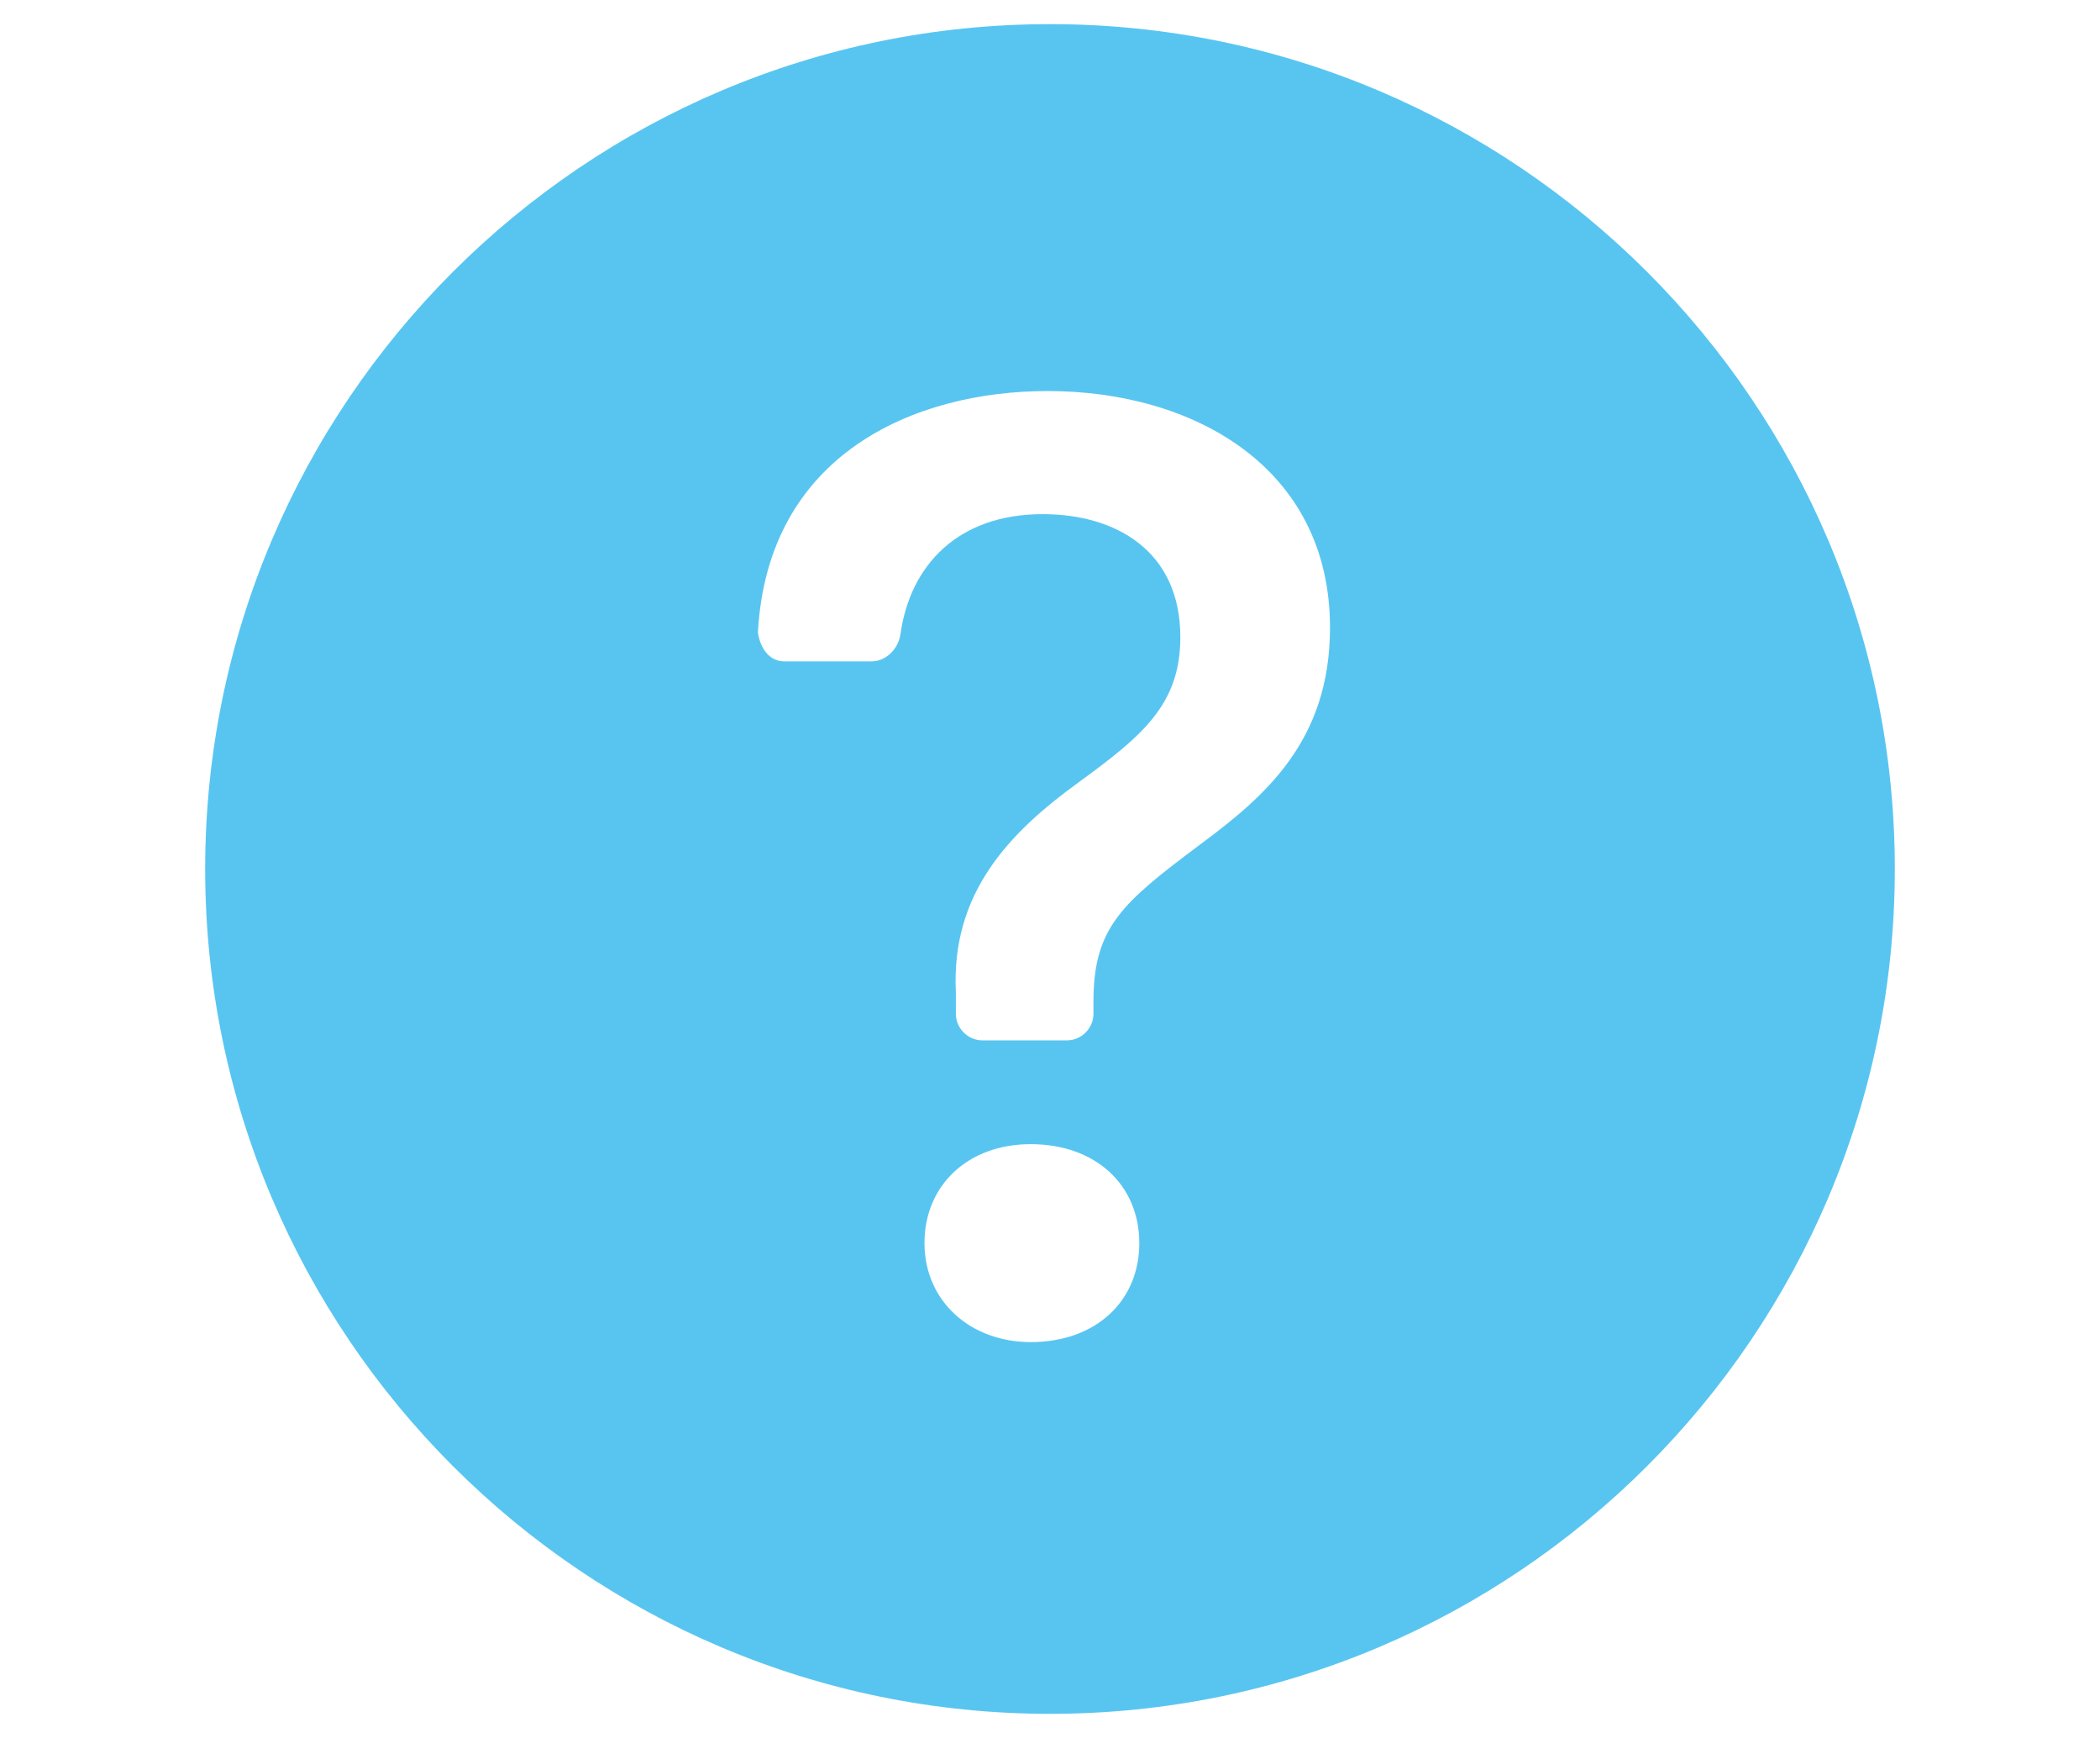
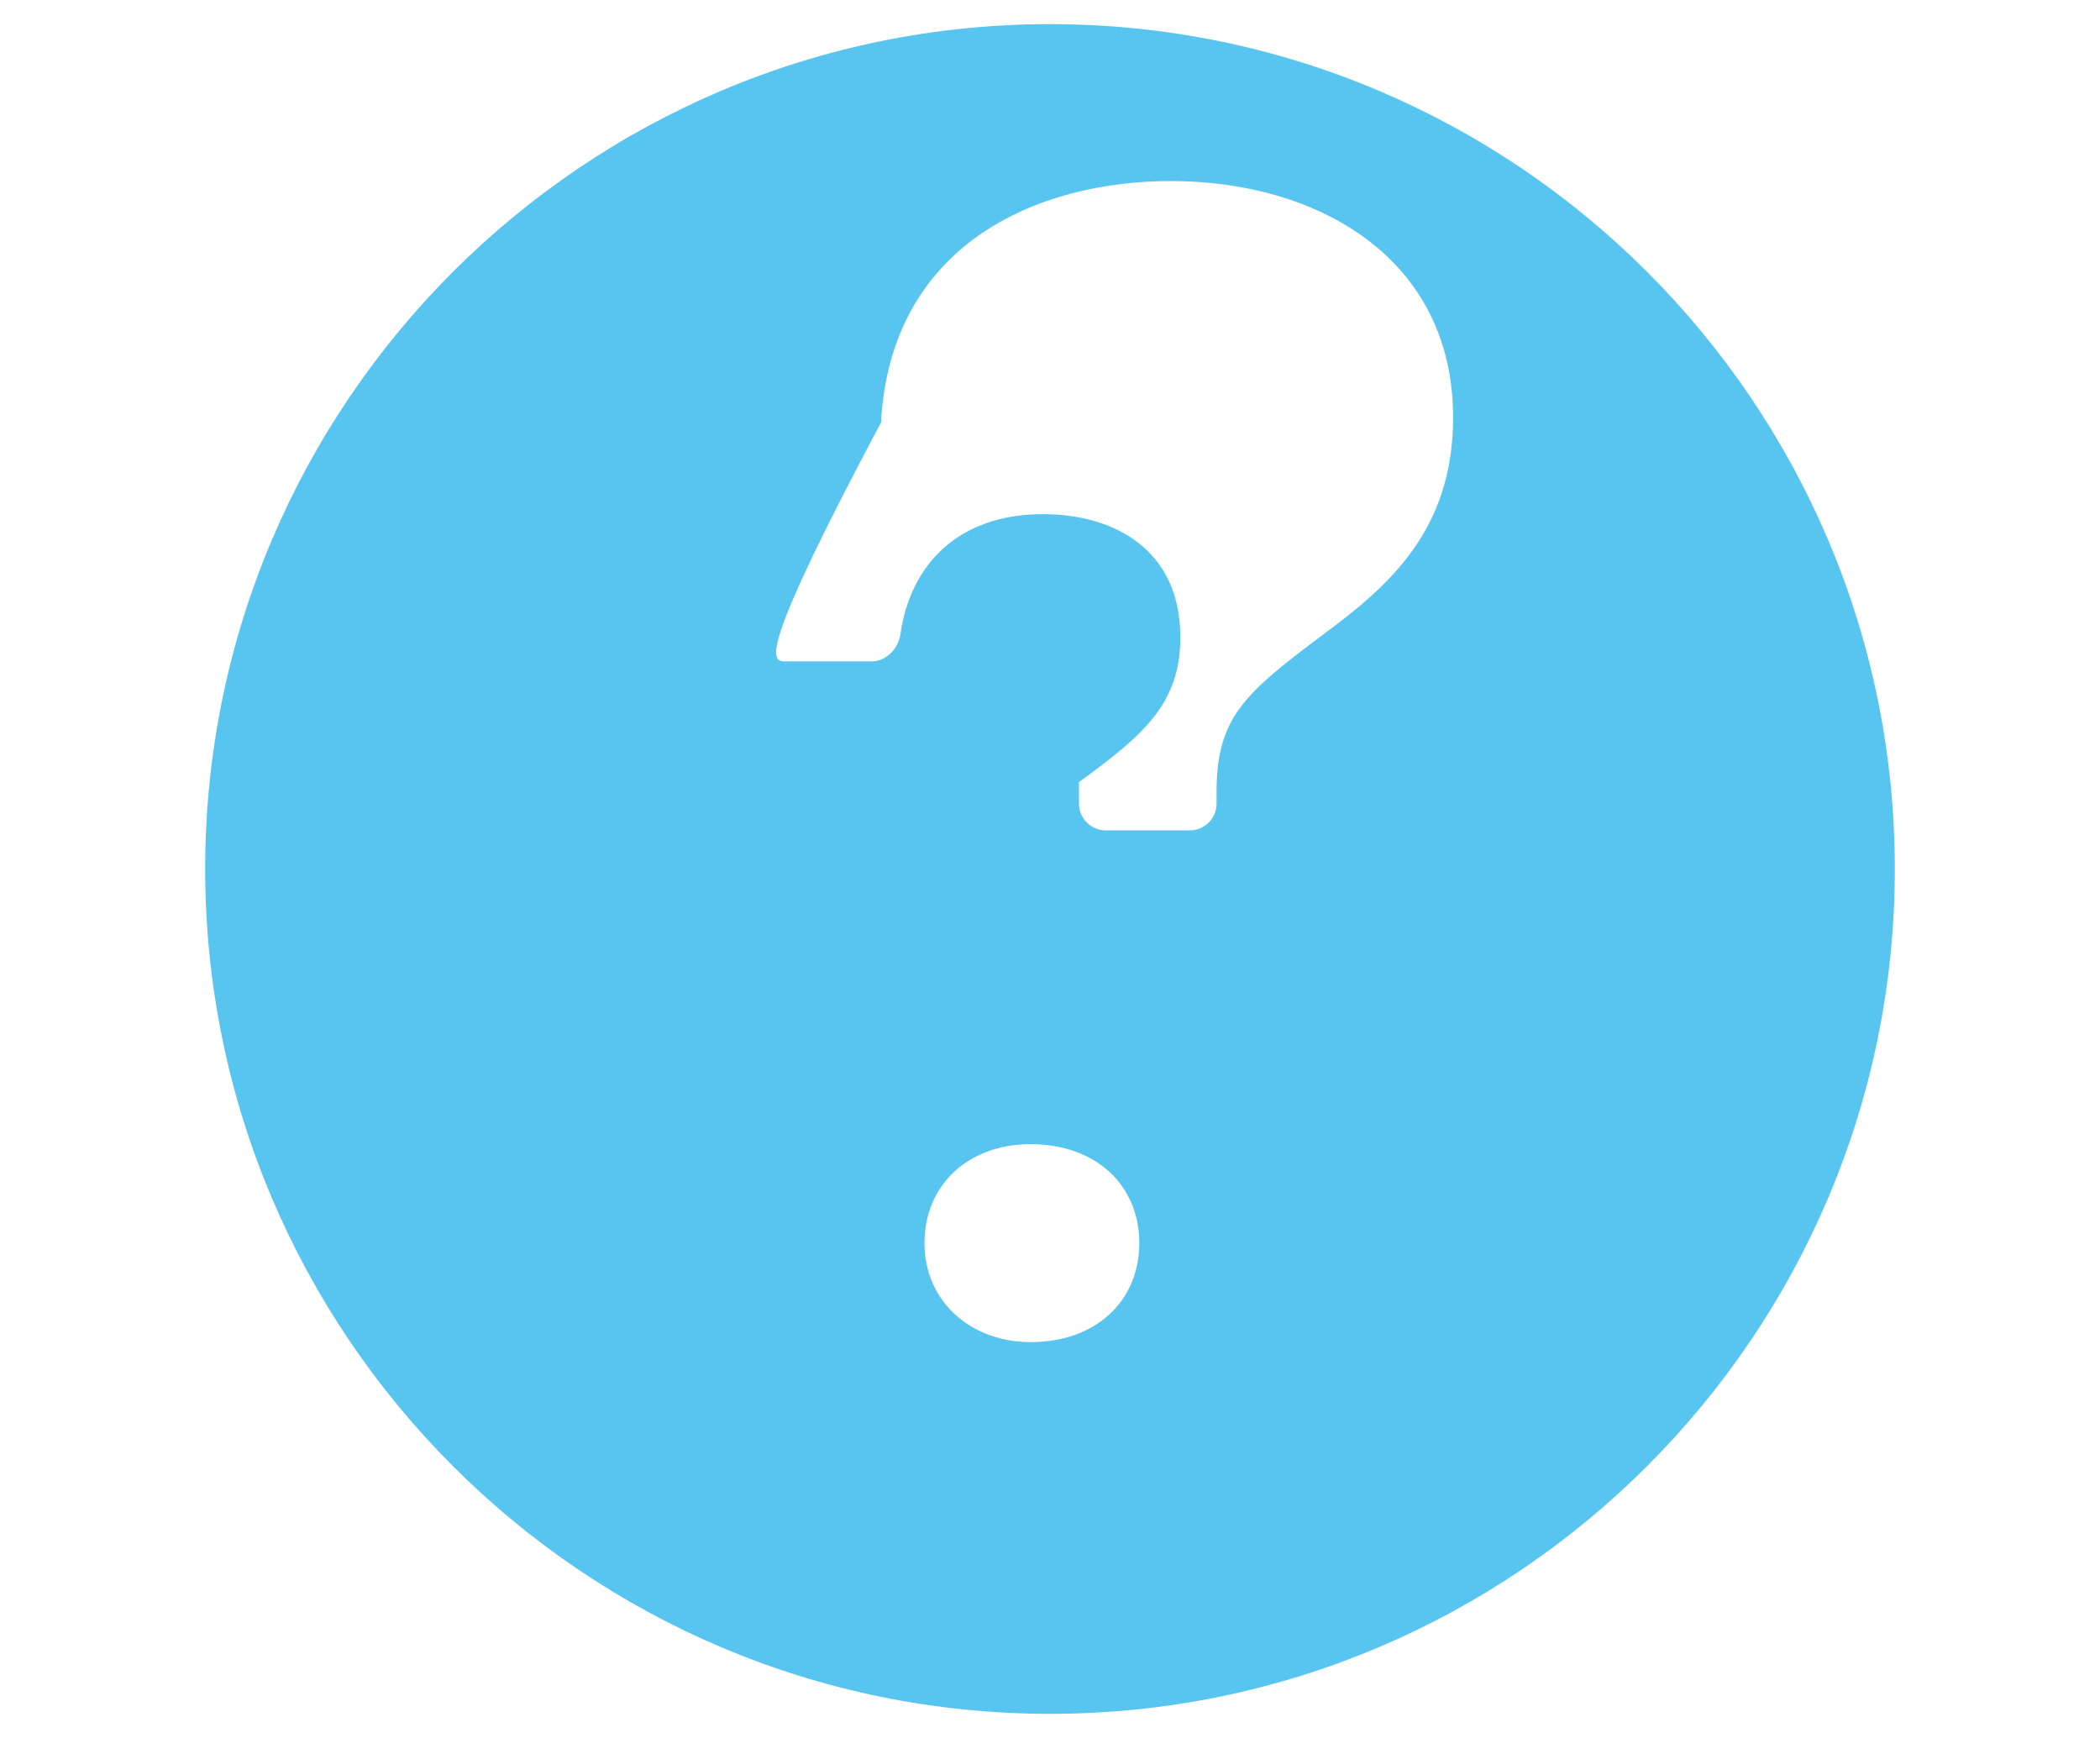
<svg xmlns="http://www.w3.org/2000/svg" version="1.1" id="Laag_1" x="0px" y="0px" viewBox="0 0 87 72" style="enable-background:new 0 0 87 72;" xml:space="preserve">
  <style type="text/css">
	.st0{fill:#58C5F1;}
</style>
-   <path class="st0" d="M78.5,36c0,19.3-15.7,35-35,35s-35-15.7-35-35s15.7-35,35-35S78.5,16.7,78.5,36 M32.5,27.4h3.6  c0.6,0,1.1-0.5,1.2-1.1c0.4-2.9,2.4-5,5.9-5c3,0,5.7,1.5,5.7,5.1c0,2.8-1.6,4.1-4.2,6c-2.9,2.1-5.3,4.6-5.1,8.7l0,0.9  c0,0.6,0.5,1.1,1.1,1.1h3.5c0.6,0,1.1-0.5,1.1-1.1v-0.5c0-3.1,1.2-4.1,4.4-6.5c2.7-2,5.4-4.3,5.4-9c0-6.6-5.6-9.8-11.7-9.8  c-5.5,0-11.6,2.6-12,10C31.5,26.9,31.9,27.4,32.5,27.4C32.5,27.4,32.5,27.4,32.5,27.4 M42.7,55.6c2.7,0,4.5-1.7,4.5-4.1  c0-2.4-1.8-4.1-4.5-4.1c-2.6,0-4.4,1.7-4.4,4.1C38.3,53.9,40.2,55.6,42.7,55.6L42.7,55.6z" />
+   <path class="st0" d="M78.5,36c0,19.3-15.7,35-35,35s-35-15.7-35-35s15.7-35,35-35S78.5,16.7,78.5,36 M32.5,27.4h3.6  c0.6,0,1.1-0.5,1.2-1.1c0.4-2.9,2.4-5,5.9-5c3,0,5.7,1.5,5.7,5.1c0,2.8-1.6,4.1-4.2,6l0,0.9  c0,0.6,0.5,1.1,1.1,1.1h3.5c0.6,0,1.1-0.5,1.1-1.1v-0.5c0-3.1,1.2-4.1,4.4-6.5c2.7-2,5.4-4.3,5.4-9c0-6.6-5.6-9.8-11.7-9.8  c-5.5,0-11.6,2.6-12,10C31.5,26.9,31.9,27.4,32.5,27.4C32.5,27.4,32.5,27.4,32.5,27.4 M42.7,55.6c2.7,0,4.5-1.7,4.5-4.1  c0-2.4-1.8-4.1-4.5-4.1c-2.6,0-4.4,1.7-4.4,4.1C38.3,53.9,40.2,55.6,42.7,55.6L42.7,55.6z" />
</svg>